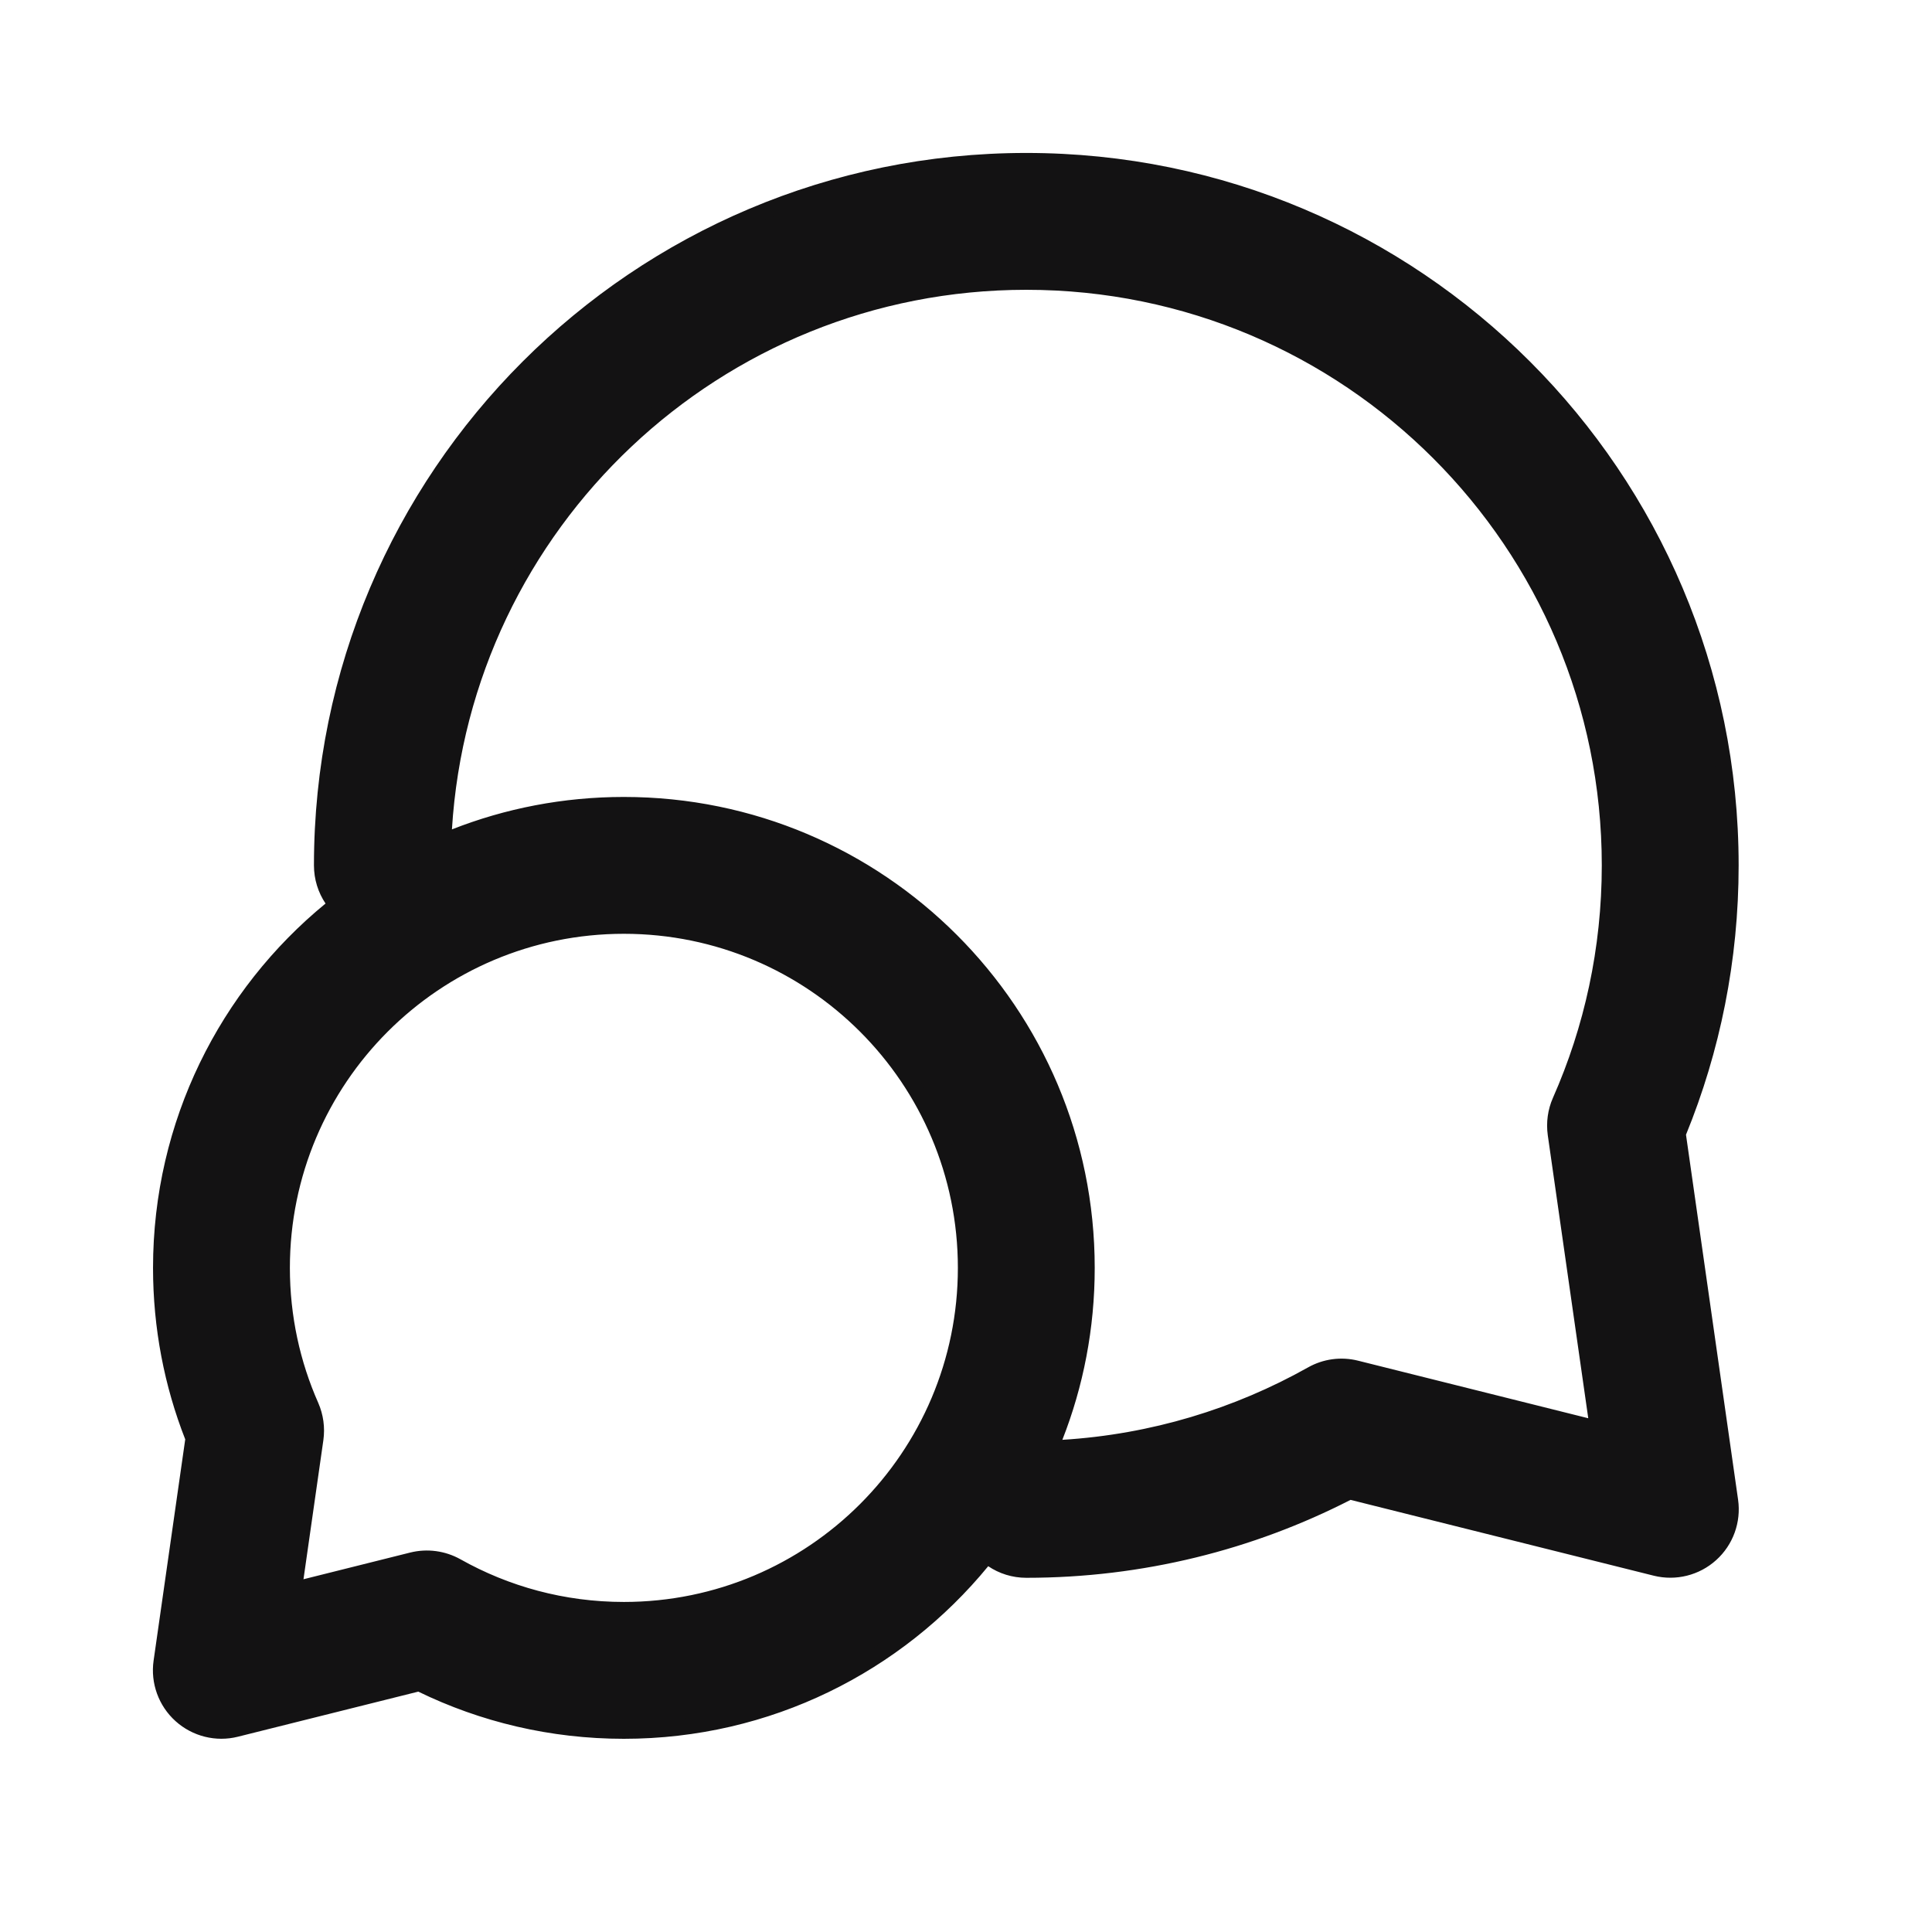
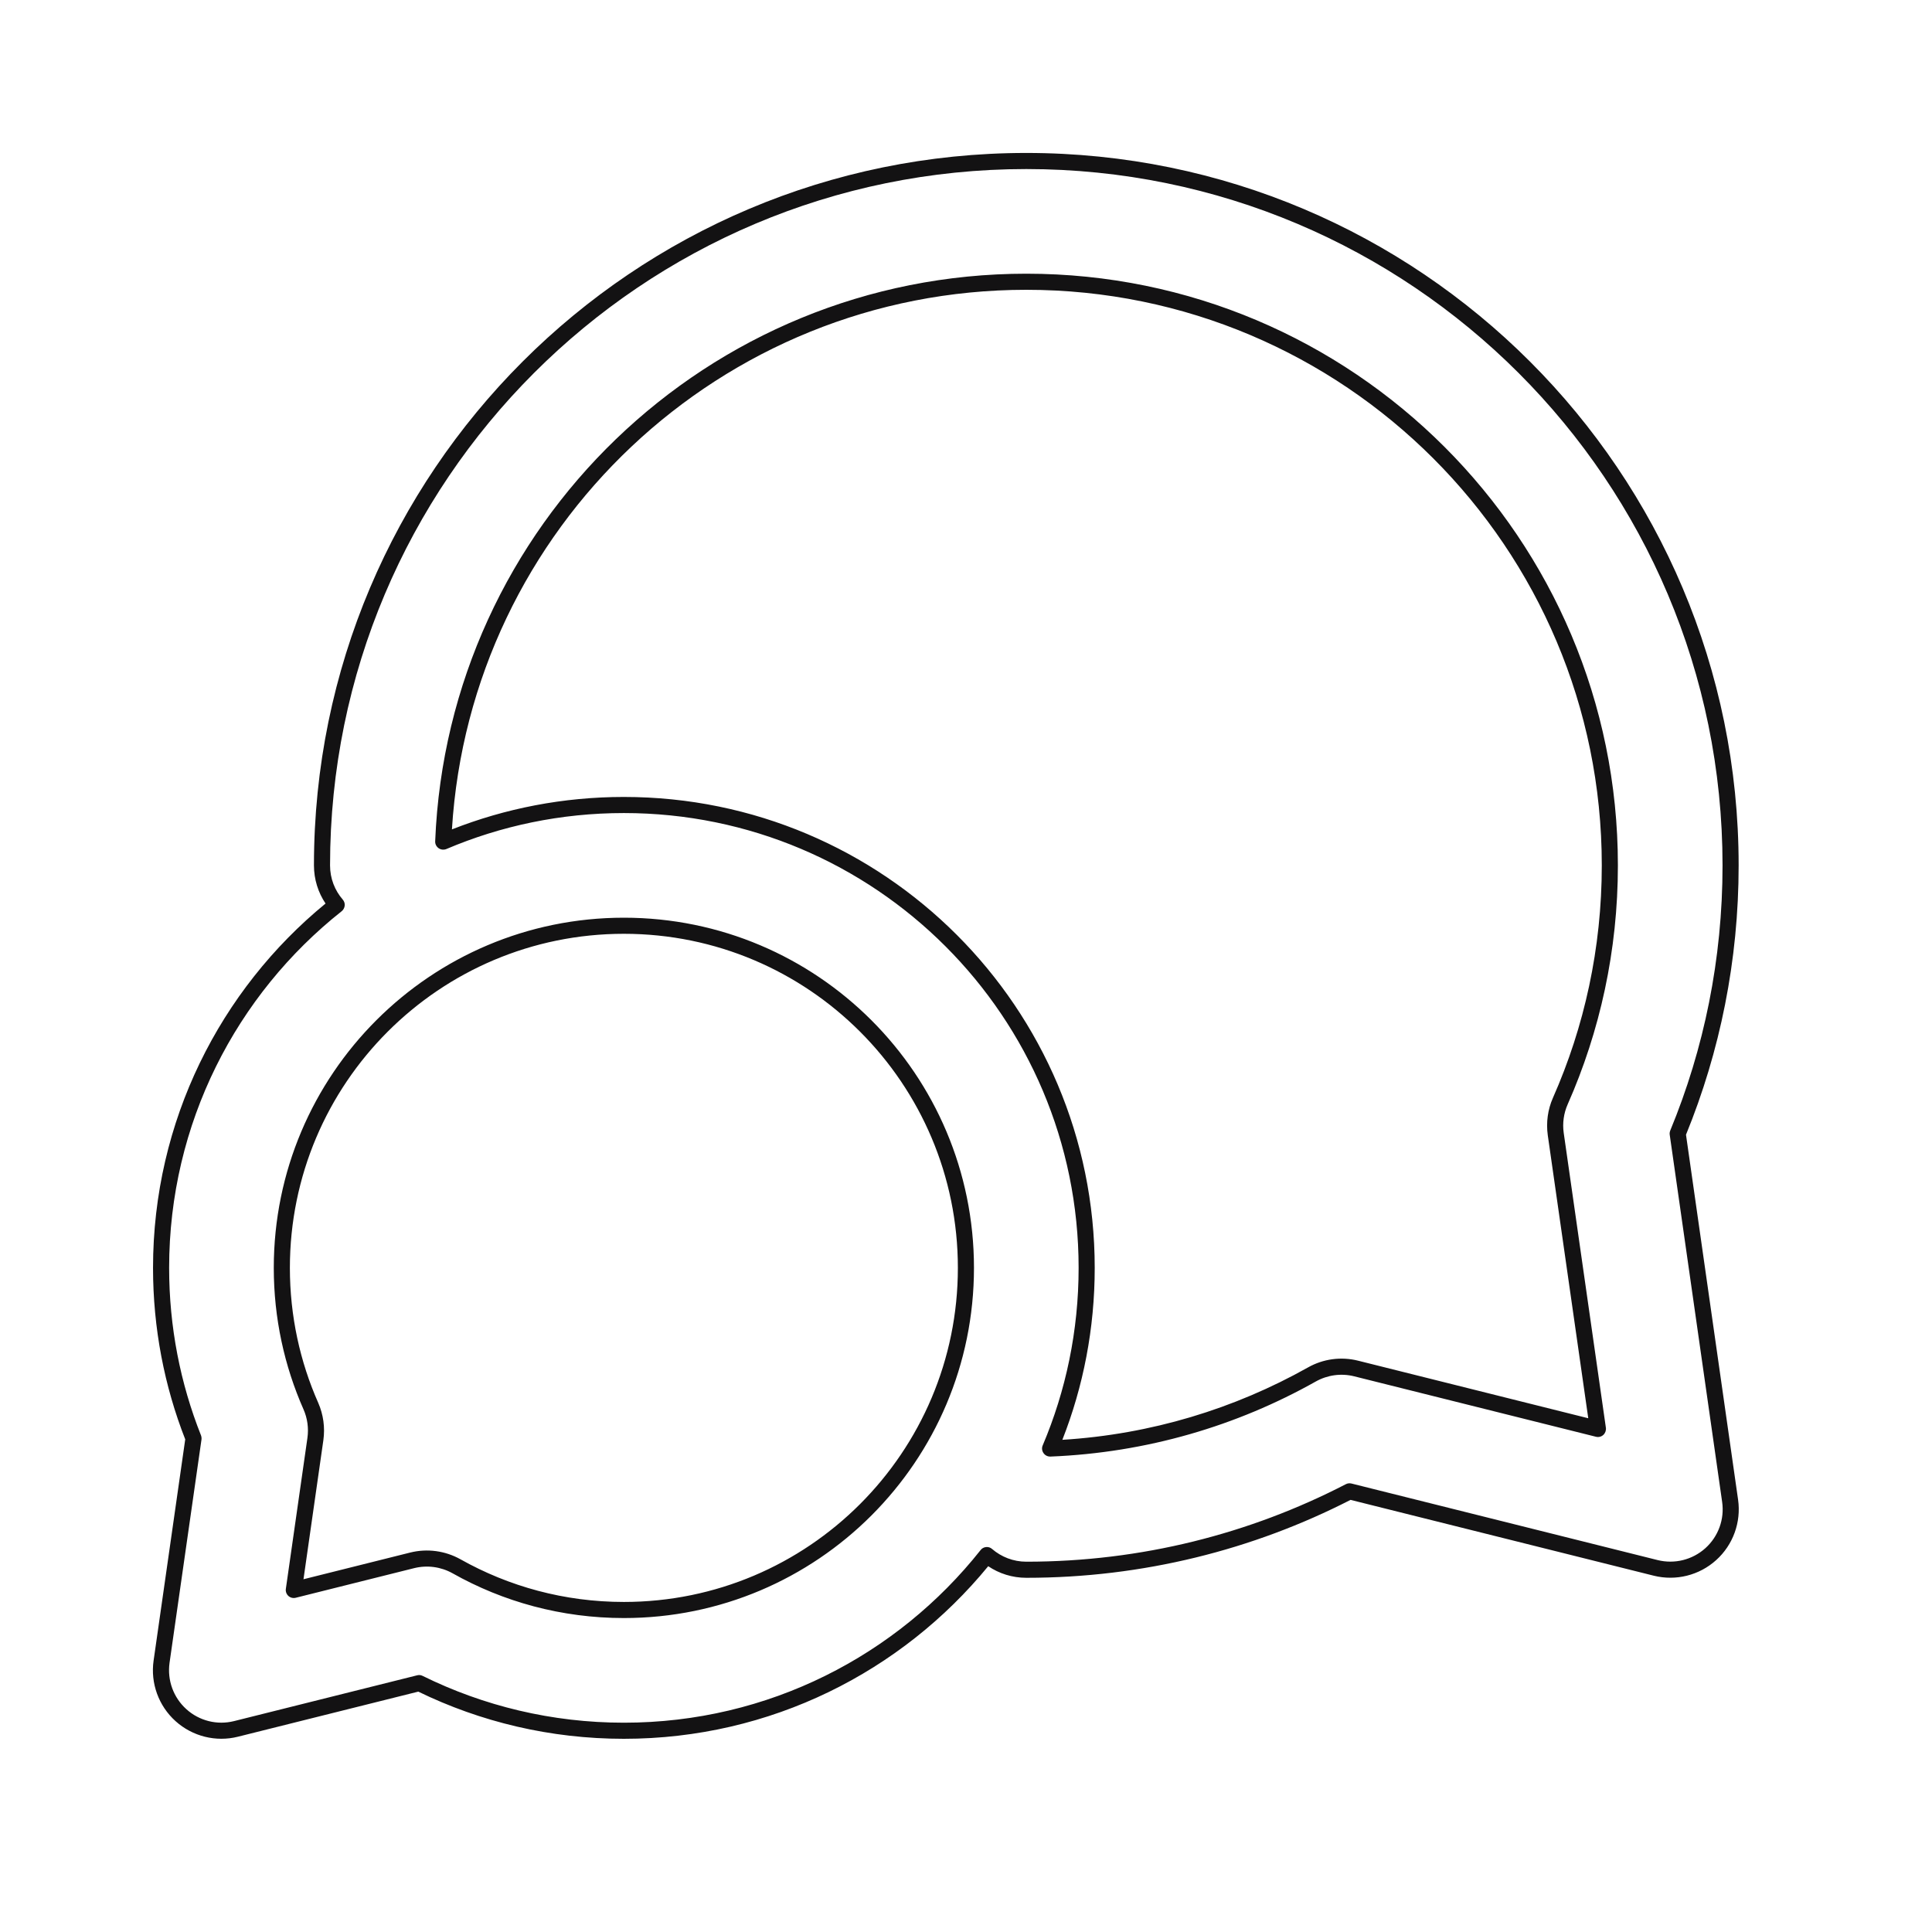
<svg xmlns="http://www.w3.org/2000/svg" width="24" height="24" viewBox="0 0 24 24" fill="none">
-   <path fill-rule="evenodd" clip-rule="evenodd" d="M5.506 10.454C6.195 10.162 6.954 10 7.75 10C10.925 10 13.499 12.574 13.499 15.75C13.499 16.546 13.337 17.305 13.045 17.994C14.224 17.947 15.329 17.618 16.297 17.074C16.464 16.98 16.66 16.954 16.846 17L19.85 17.751L19.326 14.088C19.307 13.949 19.326 13.807 19.383 13.678C19.778 12.784 19.998 11.793 19.998 10.75C19.998 6.746 16.753 3.5 12.749 3.5C8.844 3.5 5.661 6.587 5.506 10.454ZM12.259 19.318C11.206 20.647 9.578 21.5 7.75 21.5C6.838 21.5 5.974 21.287 5.207 20.908L2.932 21.477C2.69 21.538 2.433 21.474 2.248 21.306C2.062 21.139 1.972 20.891 2.007 20.643L2.404 17.868C2.144 17.212 2.001 16.497 2.001 15.75C2.001 13.922 2.853 12.294 4.182 11.241C4.069 11.109 4 10.938 4 10.75C4 5.917 7.917 2 12.749 2C17.581 2 21.498 5.917 21.498 10.75C21.498 11.929 21.265 13.055 20.841 14.083L21.492 18.643C21.528 18.89 21.438 19.139 21.252 19.306C21.067 19.473 20.81 19.537 20.568 19.477L16.765 18.526C15.561 19.148 14.195 19.5 12.749 19.5C12.562 19.5 12.39 19.431 12.259 19.318ZM7.75 11.5C5.403 11.5 3.501 13.403 3.501 15.75C3.501 16.362 3.63 16.942 3.861 17.466C3.918 17.595 3.938 17.737 3.918 17.876L3.65 19.751L5.121 19.383C5.307 19.337 5.504 19.363 5.671 19.457C6.285 19.803 6.993 20 7.75 20C10.097 20 11.999 18.097 11.999 15.75C11.999 13.403 10.097 11.5 7.75 11.5Z" fill="#131213" />
  <path fill-rule="evenodd" clip-rule="evenodd" d="M3.9 10.75C3.9 5.862 7.862 1.9 12.749 1.9C17.637 1.9 21.598 5.862 21.598 10.75C21.598 11.932 21.366 13.063 20.944 14.096L21.591 18.629C21.631 18.909 21.529 19.191 21.319 19.38C21.109 19.57 20.818 19.642 20.544 19.574L16.777 18.632C15.568 19.251 14.198 19.6 12.749 19.6C12.574 19.6 12.411 19.547 12.276 19.456C11.203 20.765 9.574 21.6 7.75 21.6C6.836 21.6 5.968 21.39 5.196 21.014L2.956 21.574C2.682 21.643 2.391 21.57 2.181 21.381C1.97 21.191 1.868 20.909 1.908 20.629L2.301 17.88C2.042 17.219 1.901 16.5 1.901 15.75C1.901 13.926 2.736 12.296 4.044 11.224C3.953 11.088 3.9 10.925 3.9 10.75ZM12.749 2.1C7.972 2.1 4.1 5.973 4.1 10.75C4.1 10.913 4.159 11.061 4.258 11.175C4.276 11.196 4.285 11.223 4.282 11.25C4.279 11.277 4.266 11.302 4.245 11.319C2.938 12.354 2.101 13.954 2.101 15.75C2.101 16.484 2.241 17.187 2.497 17.831C2.503 17.848 2.505 17.865 2.503 17.882L2.106 20.657C2.076 20.872 2.154 21.087 2.315 21.232C2.475 21.377 2.698 21.433 2.908 21.38L5.183 20.811C5.206 20.805 5.23 20.808 5.251 20.819C6.005 21.191 6.854 21.4 7.75 21.4C9.546 21.4 11.146 20.562 12.181 19.256C12.197 19.234 12.222 19.221 12.249 19.218C12.277 19.215 12.304 19.224 12.324 19.242C12.438 19.34 12.587 19.4 12.749 19.4C14.179 19.4 15.529 19.052 16.719 18.437C16.74 18.426 16.765 18.423 16.789 18.429L20.592 19.38C20.802 19.432 21.024 19.377 21.185 19.232C21.346 19.087 21.424 18.872 21.393 18.657L20.742 14.097C20.739 14.079 20.742 14.062 20.748 14.045C21.168 13.029 21.398 11.915 21.398 10.75C21.398 5.973 17.526 2.1 12.749 2.1ZM5.614 10.303C6.275 10.043 6.996 9.9 7.75 9.9C10.98 9.9 13.599 12.519 13.599 15.75C13.599 16.504 13.457 17.224 13.197 17.886C14.301 17.818 15.336 17.499 16.248 16.987C16.437 16.88 16.66 16.85 16.871 16.903L19.73 17.618L19.227 14.102C19.205 13.944 19.227 13.783 19.291 13.638C19.681 12.756 19.898 11.779 19.898 10.75C19.898 6.801 16.698 3.6 12.749 3.6C8.951 3.6 5.844 6.562 5.614 10.303ZM5.406 10.45C5.563 6.53 8.79 3.4 12.749 3.4C16.808 3.4 20.098 6.691 20.098 10.75C20.098 11.808 19.875 12.812 19.474 13.719C19.425 13.83 19.408 13.953 19.425 14.073L19.949 17.737C19.953 17.77 19.941 17.803 19.917 17.825C19.892 17.848 19.858 17.856 19.826 17.848L16.822 17.097C16.661 17.057 16.491 17.08 16.346 17.161C15.365 17.713 14.244 18.046 13.049 18.094C13.014 18.095 12.982 18.079 12.963 18.051C12.943 18.023 12.939 17.986 12.953 17.955C13.24 17.278 13.399 16.532 13.399 15.75C13.399 12.63 10.87 10.1 7.75 10.1C6.967 10.1 6.222 10.259 5.545 10.547C5.513 10.56 5.477 10.556 5.449 10.537C5.421 10.517 5.404 10.485 5.406 10.45ZM7.75 11.6C5.459 11.6 3.601 13.458 3.601 15.75C3.601 16.348 3.727 16.915 3.953 17.426C4.017 17.572 4.039 17.732 4.017 17.89L3.77 19.618L5.097 19.286C5.308 19.234 5.53 19.264 5.72 19.37C6.319 19.707 7.011 19.9 7.75 19.9C10.041 19.9 11.899 18.042 11.899 15.75C11.899 13.458 10.041 11.6 7.75 11.6ZM3.401 15.75C3.401 13.347 5.348 11.4 7.75 11.4C10.152 11.4 12.099 13.347 12.099 15.75C12.099 18.152 10.152 20.1 7.75 20.1C6.976 20.1 6.25 19.898 5.622 19.544C5.477 19.463 5.307 19.44 5.145 19.48L3.674 19.848C3.642 19.856 3.608 19.848 3.583 19.826C3.558 19.803 3.546 19.77 3.551 19.737L3.819 17.862C3.836 17.741 3.819 17.618 3.77 17.507C3.533 16.97 3.401 16.376 3.401 15.75Z" fill="#131213" />
</svg>